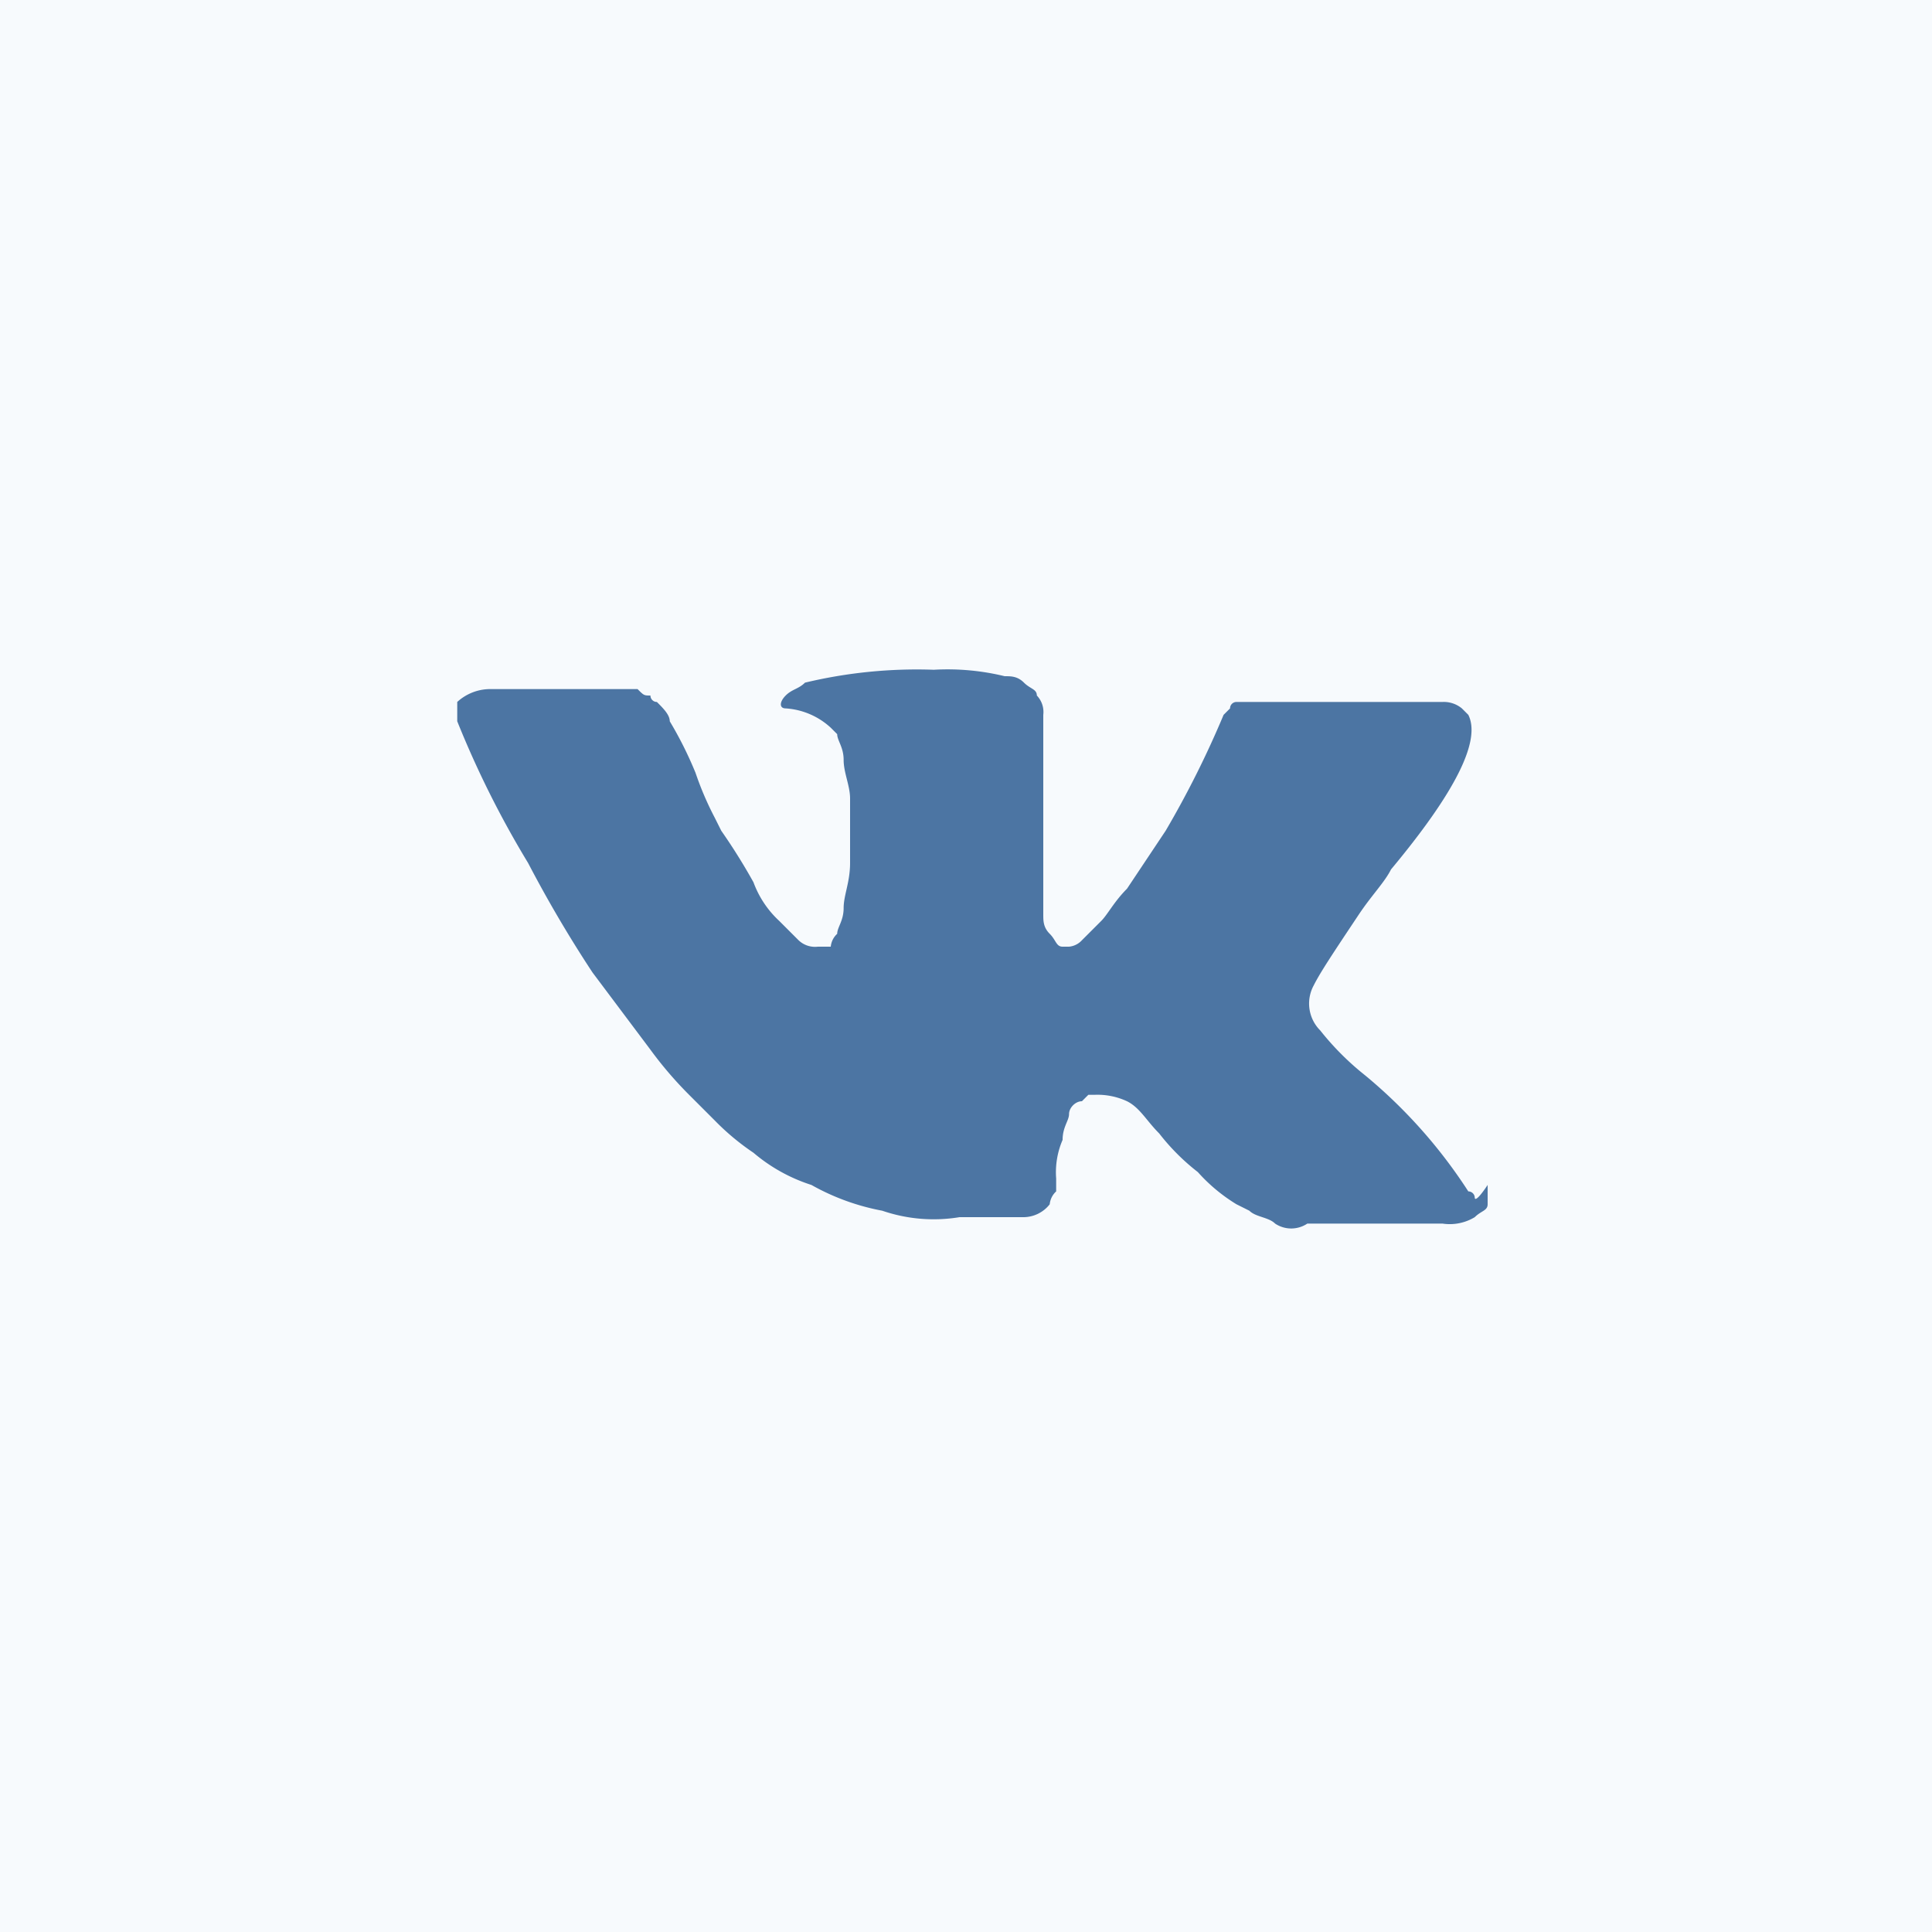
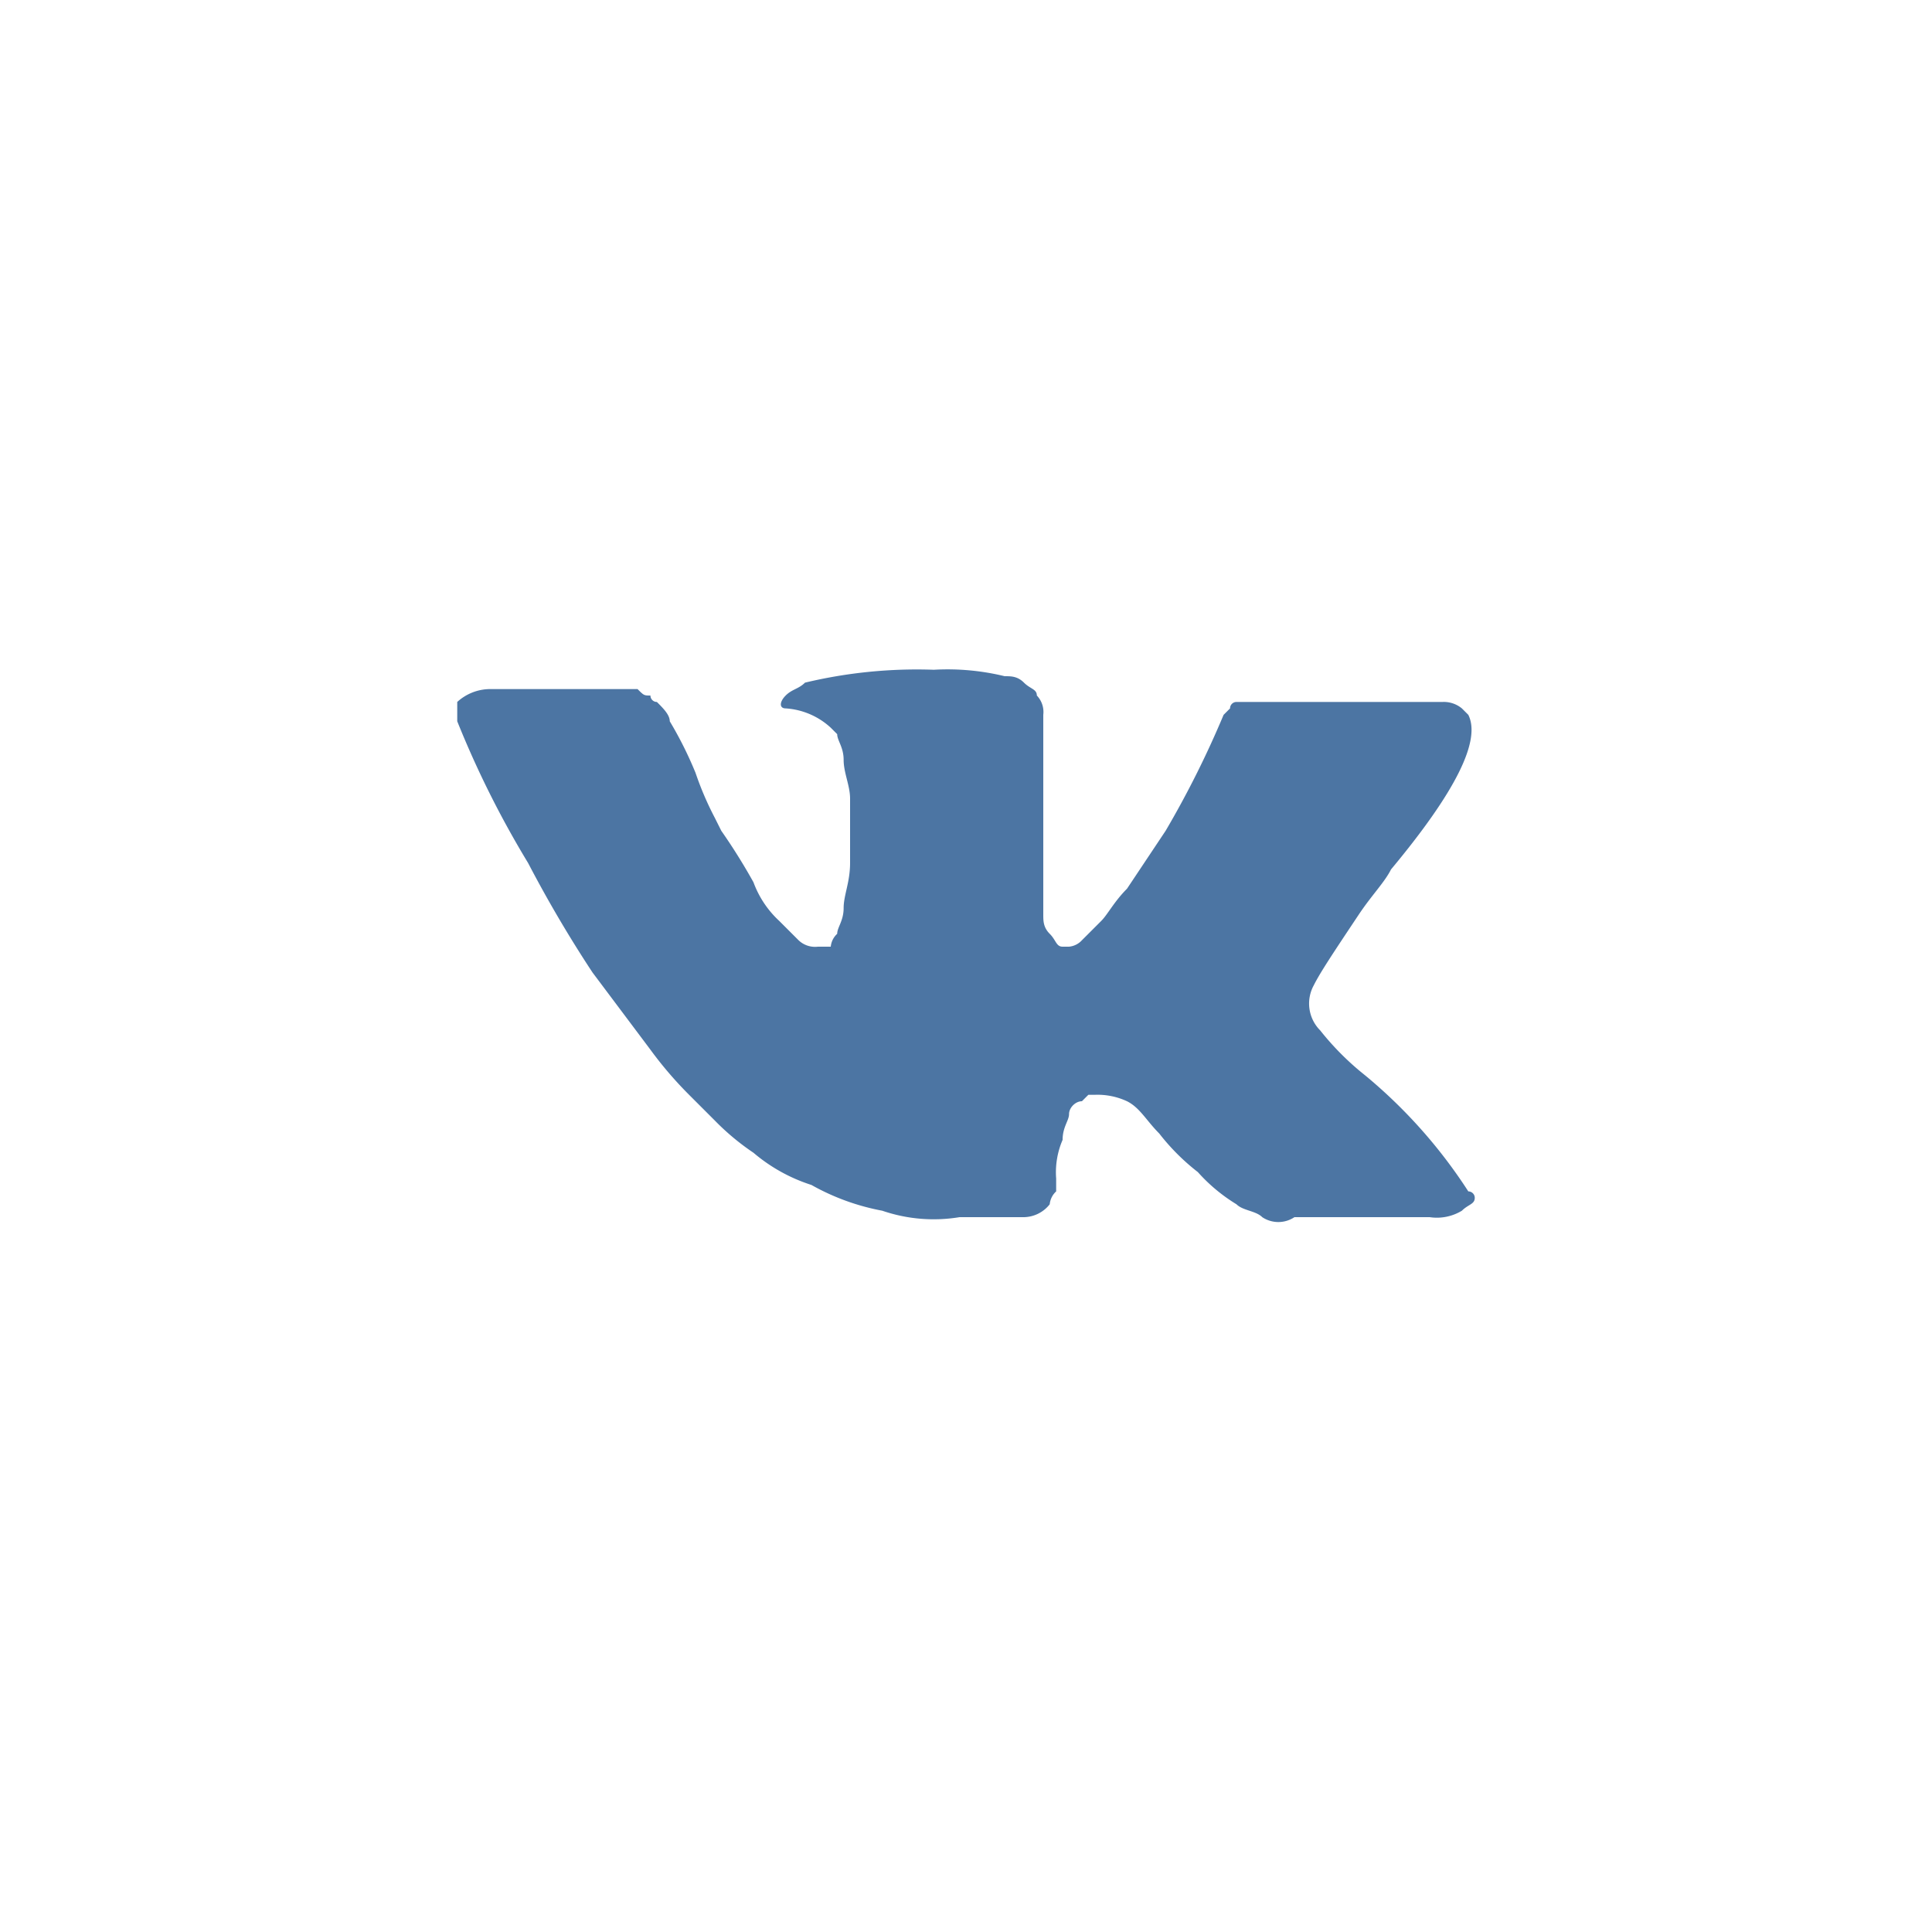
<svg xmlns="http://www.w3.org/2000/svg" id="Слой_1" data-name="Слой 1" width="30" height="30" viewBox="0 0 30 30">
  <defs>
    <style>.cls-1{fill:#f7fafd;}.cls-2{fill:#4c75a3;fill-rule:evenodd;}</style>
  </defs>
-   <rect class="cls-1" width="30" height="30" />
-   <path class="cls-2" d="M22.9,18.6a.1.1,0,0,0-.1-.1,7.89,7.89,0,0,0-1.6-1.8h0a4.3,4.3,0,0,1-.7-.7.59.59,0,0,1-.1-.7c.1-.2.3-.5.7-1.1.2-.3.4-.5.5-.7q1.5-1.8,1.2-2.4l-.1-.1a.44.44,0,0,0-.3-.1H19.2a.1.1,0,0,0-.1.1l-.1.1a15,15,0,0,1-.9,1.8l-.6.9c-.2.2-.3.4-.4.5l-.3.3a.31.31,0,0,1-.2.1h-.1c-.1,0-.1-.1-.2-.2s-.1-.2-.1-.3V11.1a.37.37,0,0,0-.1-.3c0-.1-.1-.1-.2-.2s-.2-.1-.3-.1a3.75,3.75,0,0,0-1.1-.1,7.47,7.47,0,0,0-2,.2c-.1.1-.2.1-.3.2s-.1.2,0,.2a1.14,1.14,0,0,1,.7.3l.1.1c0,.1.1.2.1.4s.1.4.1.6v1c0,.3-.1.5-.1.7s-.1.3-.1.4a.31.31,0,0,0-.1.2h-.2a.37.37,0,0,1-.3-.1l-.3-.3a1.54,1.54,0,0,1-.4-.6,9.22,9.22,0,0,0-.5-.8l-.1-.2a4.88,4.88,0,0,1-.3-.7,5.94,5.94,0,0,0-.4-.8c0-.1-.1-.2-.2-.3h0a.1.1,0,0,1-.1-.1c-.1,0-.1,0-.2-.1H7.6a.76.76,0,0,0-.5.2h0v.3a15.05,15.05,0,0,0,1.1,2.2,19.41,19.41,0,0,0,1,1.7l.9,1.2a6,6,0,0,0,.6.7l.2.2.2.2a3.81,3.81,0,0,0,.6.5,2.62,2.62,0,0,0,.9.5,3.58,3.58,0,0,0,1.1.4,2.46,2.46,0,0,0,1.2.1h1a.52.52,0,0,0,.4-.2h0a.31.31,0,0,1,.1-.2v-.2a1.27,1.27,0,0,1,.1-.6c0-.2.1-.3.1-.4s.1-.2.2-.2l.1-.1H17a1.09,1.09,0,0,1,.5.1c.2.1.3.3.5.5a3.39,3.39,0,0,0,.6.6,2.65,2.65,0,0,0,.6.5l.2.1c.1.1.3.1.4.2a.45.45,0,0,0,.5,0h2.1a.75.75,0,0,0,.5-.1c.1-.1.2-.1.2-.2v-.3C22.9,18.7,22.9,18.6,22.9,18.6Z" transform="translate(0 0)" />
+   <path class="cls-2" d="M22.9,18.6a.1.1,0,0,0-.1-.1,7.89,7.89,0,0,0-1.6-1.8h0a4.3,4.3,0,0,1-.7-.7.59.59,0,0,1-.1-.7c.1-.2.3-.5.7-1.1.2-.3.4-.5.5-.7q1.5-1.8,1.2-2.4l-.1-.1a.44.44,0,0,0-.3-.1H19.2a.1.1,0,0,0-.1.1l-.1.1a15,15,0,0,1-.9,1.8l-.6.9c-.2.2-.3.4-.4.5l-.3.3a.31.31,0,0,1-.2.1h-.1c-.1,0-.1-.1-.2-.2s-.1-.2-.1-.3V11.1a.37.37,0,0,0-.1-.3c0-.1-.1-.1-.2-.2s-.2-.1-.3-.1a3.75,3.75,0,0,0-1.1-.1,7.47,7.47,0,0,0-2,.2c-.1.1-.2.1-.3.2s-.1.2,0,.2a1.14,1.14,0,0,1,.7.3l.1.1c0,.1.1.2.1.4s.1.4.1.6v1c0,.3-.1.5-.1.7s-.1.3-.1.4a.31.31,0,0,0-.1.2h-.2a.37.37,0,0,1-.3-.1l-.3-.3a1.54,1.54,0,0,1-.4-.6,9.22,9.22,0,0,0-.5-.8l-.1-.2a4.88,4.88,0,0,1-.3-.7,5.94,5.94,0,0,0-.4-.8c0-.1-.1-.2-.2-.3h0a.1.1,0,0,1-.1-.1c-.1,0-.1,0-.2-.1H7.6a.76.76,0,0,0-.5.2h0v.3a15.05,15.05,0,0,0,1.1,2.2,19.41,19.41,0,0,0,1,1.7l.9,1.2a6,6,0,0,0,.6.7l.2.2.2.2a3.81,3.81,0,0,0,.6.5,2.62,2.62,0,0,0,.9.5,3.58,3.58,0,0,0,1.1.4,2.46,2.46,0,0,0,1.2.1h1a.52.52,0,0,0,.4-.2h0a.31.31,0,0,1,.1-.2v-.2a1.27,1.27,0,0,1,.1-.6c0-.2.1-.3.1-.4s.1-.2.2-.2l.1-.1H17a1.09,1.09,0,0,1,.5.1c.2.1.3.3.5.5a3.39,3.39,0,0,0,.6.6,2.65,2.65,0,0,0,.6.5c.1.1.3.1.4.2a.45.45,0,0,0,.5,0h2.1a.75.75,0,0,0,.5-.1c.1-.1.2-.1.2-.2v-.3C22.9,18.7,22.9,18.6,22.9,18.6Z" transform="translate(0 0)" />
</svg>